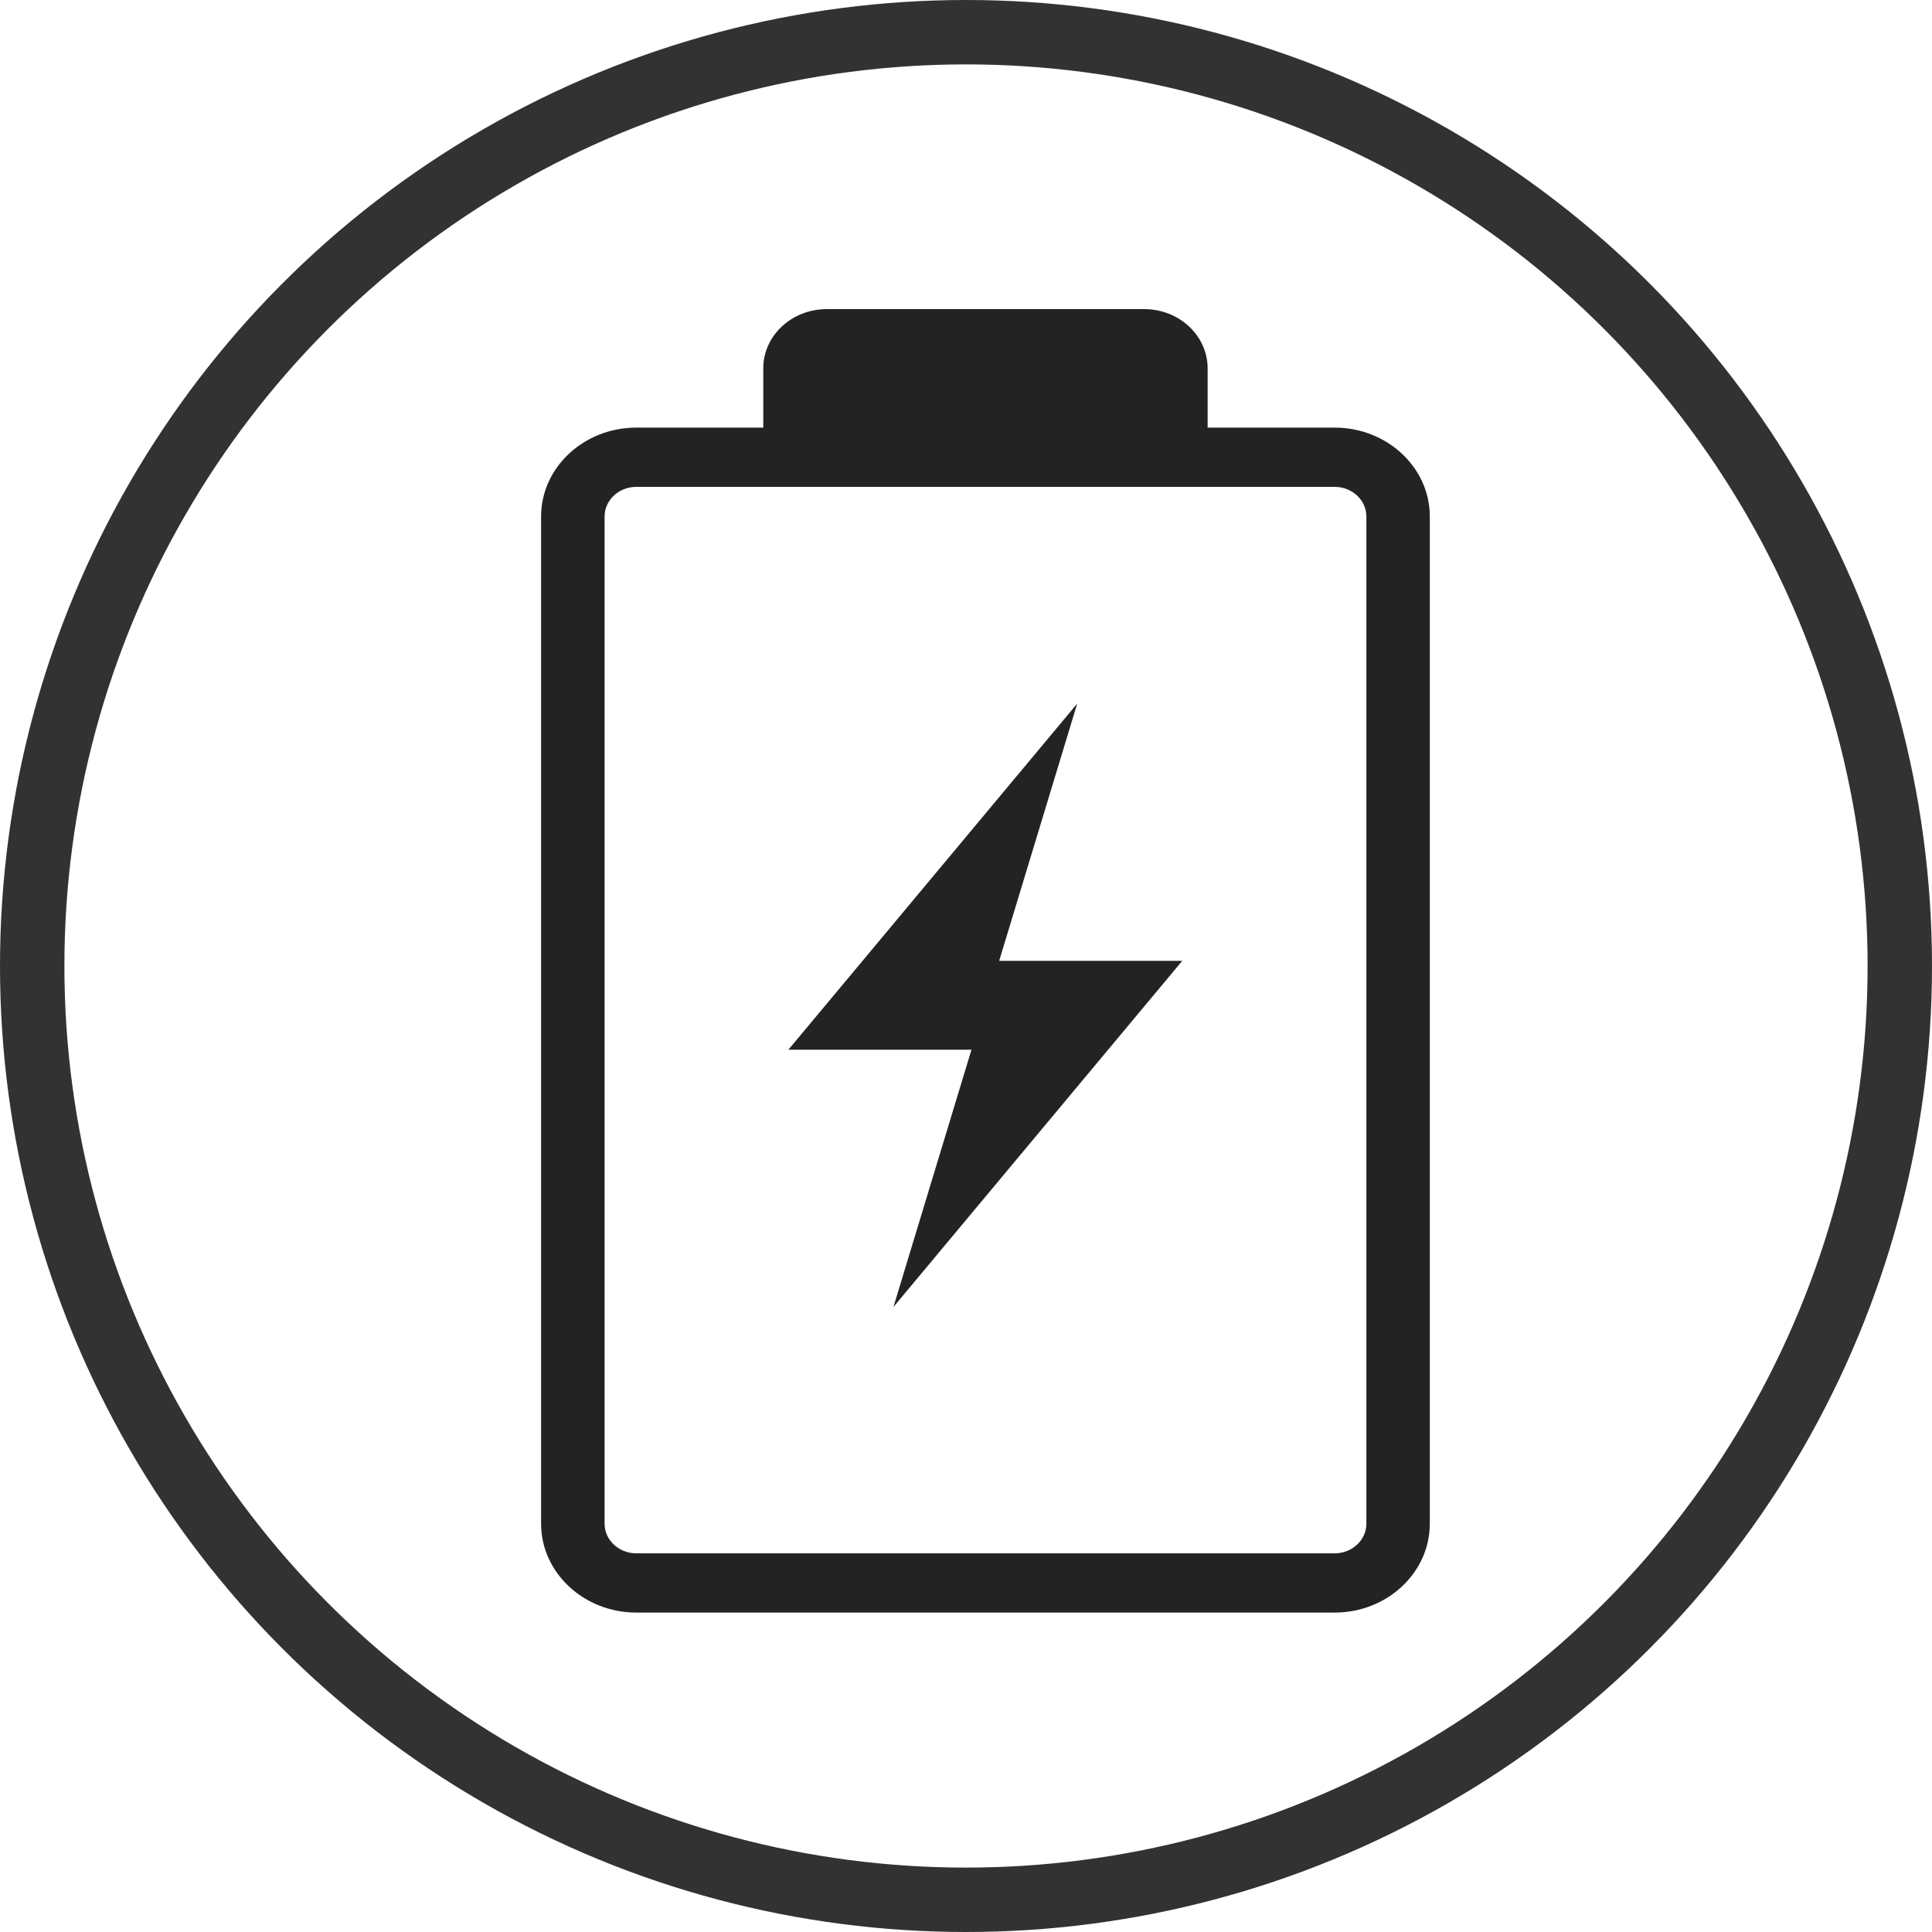
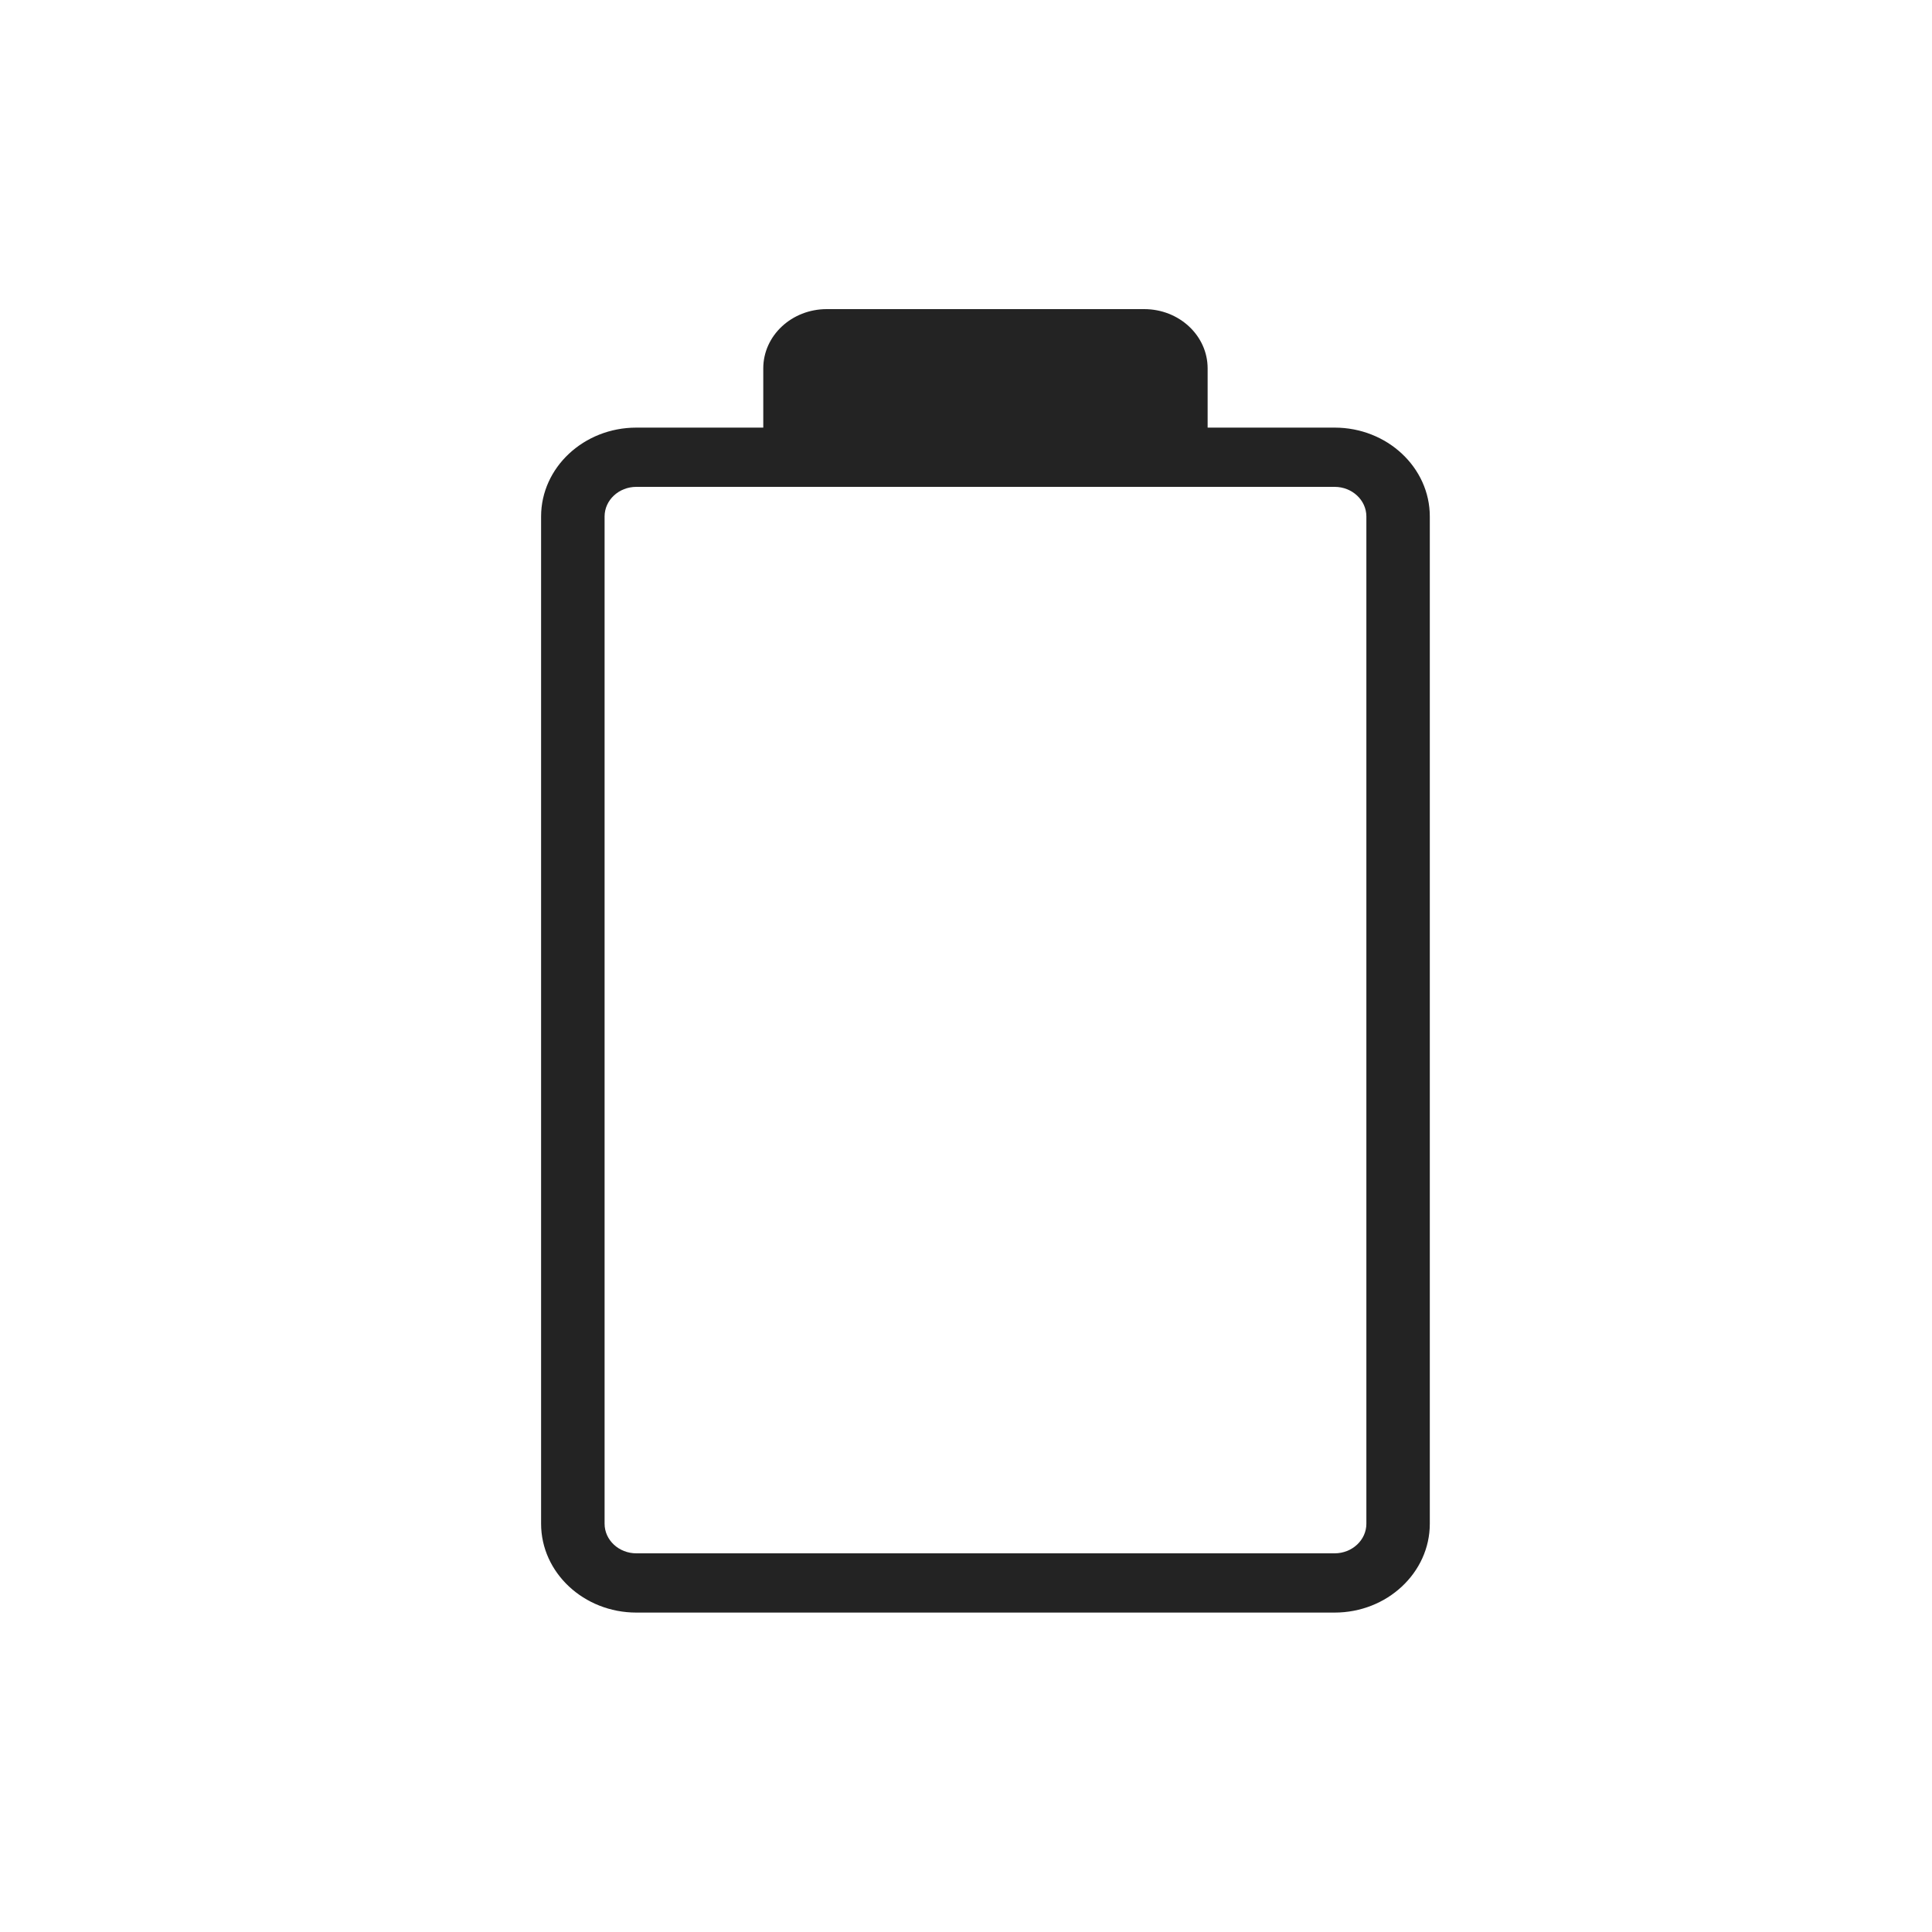
<svg xmlns="http://www.w3.org/2000/svg" width="30" height="30" viewBox="0 0 30 30" fill="none">
-   <path d="M16.727 10.925L12.242 16.3H15.085L13.873 20.295L18.358 14.92H15.515L16.727 10.925Z" fill="#232323" />
-   <path d="M17.767 4.8H12.838C12.293 4.8 11.852 5.212 11.852 5.72V6.64H9.881C9.066 6.64 8.402 7.259 8.402 8.02V23.66C8.402 24.421 9.066 25.04 9.881 25.04H20.724C21.539 25.04 22.202 24.421 22.202 23.66V8.02C22.202 7.259 21.539 6.64 20.724 6.64H18.752V5.72C18.752 5.212 18.311 4.8 17.767 4.8ZM20.724 7.56C20.996 7.56 21.217 7.766 21.217 8.02V23.66C21.217 23.914 20.996 24.12 20.724 24.12H9.881C9.609 24.12 9.388 23.914 9.388 23.66V8.02C9.388 7.766 9.609 7.56 9.881 7.56H12.838H17.767H20.724V7.56Z" fill="#232323" />
-   <circle cx="15" cy="15" r="14.5" stroke="#323232" />
+   <path d="M17.767 4.8H12.838C12.293 4.8 11.852 5.212 11.852 5.72V6.64H9.881C9.066 6.64 8.402 7.259 8.402 8.02V23.66C8.402 24.421 9.066 25.04 9.881 25.04H20.724C21.539 25.04 22.202 24.421 22.202 23.66V8.02C22.202 7.259 21.539 6.64 20.724 6.64H18.752V5.72C18.752 5.212 18.311 4.8 17.767 4.8ZM20.724 7.56C20.996 7.56 21.217 7.766 21.217 8.02V23.66C21.217 23.914 20.996 24.12 20.724 24.12H9.881C9.609 24.12 9.388 23.914 9.388 23.66V8.02C9.388 7.766 9.609 7.56 9.881 7.56H12.838H17.767V7.56Z" fill="#232323" />
</svg>